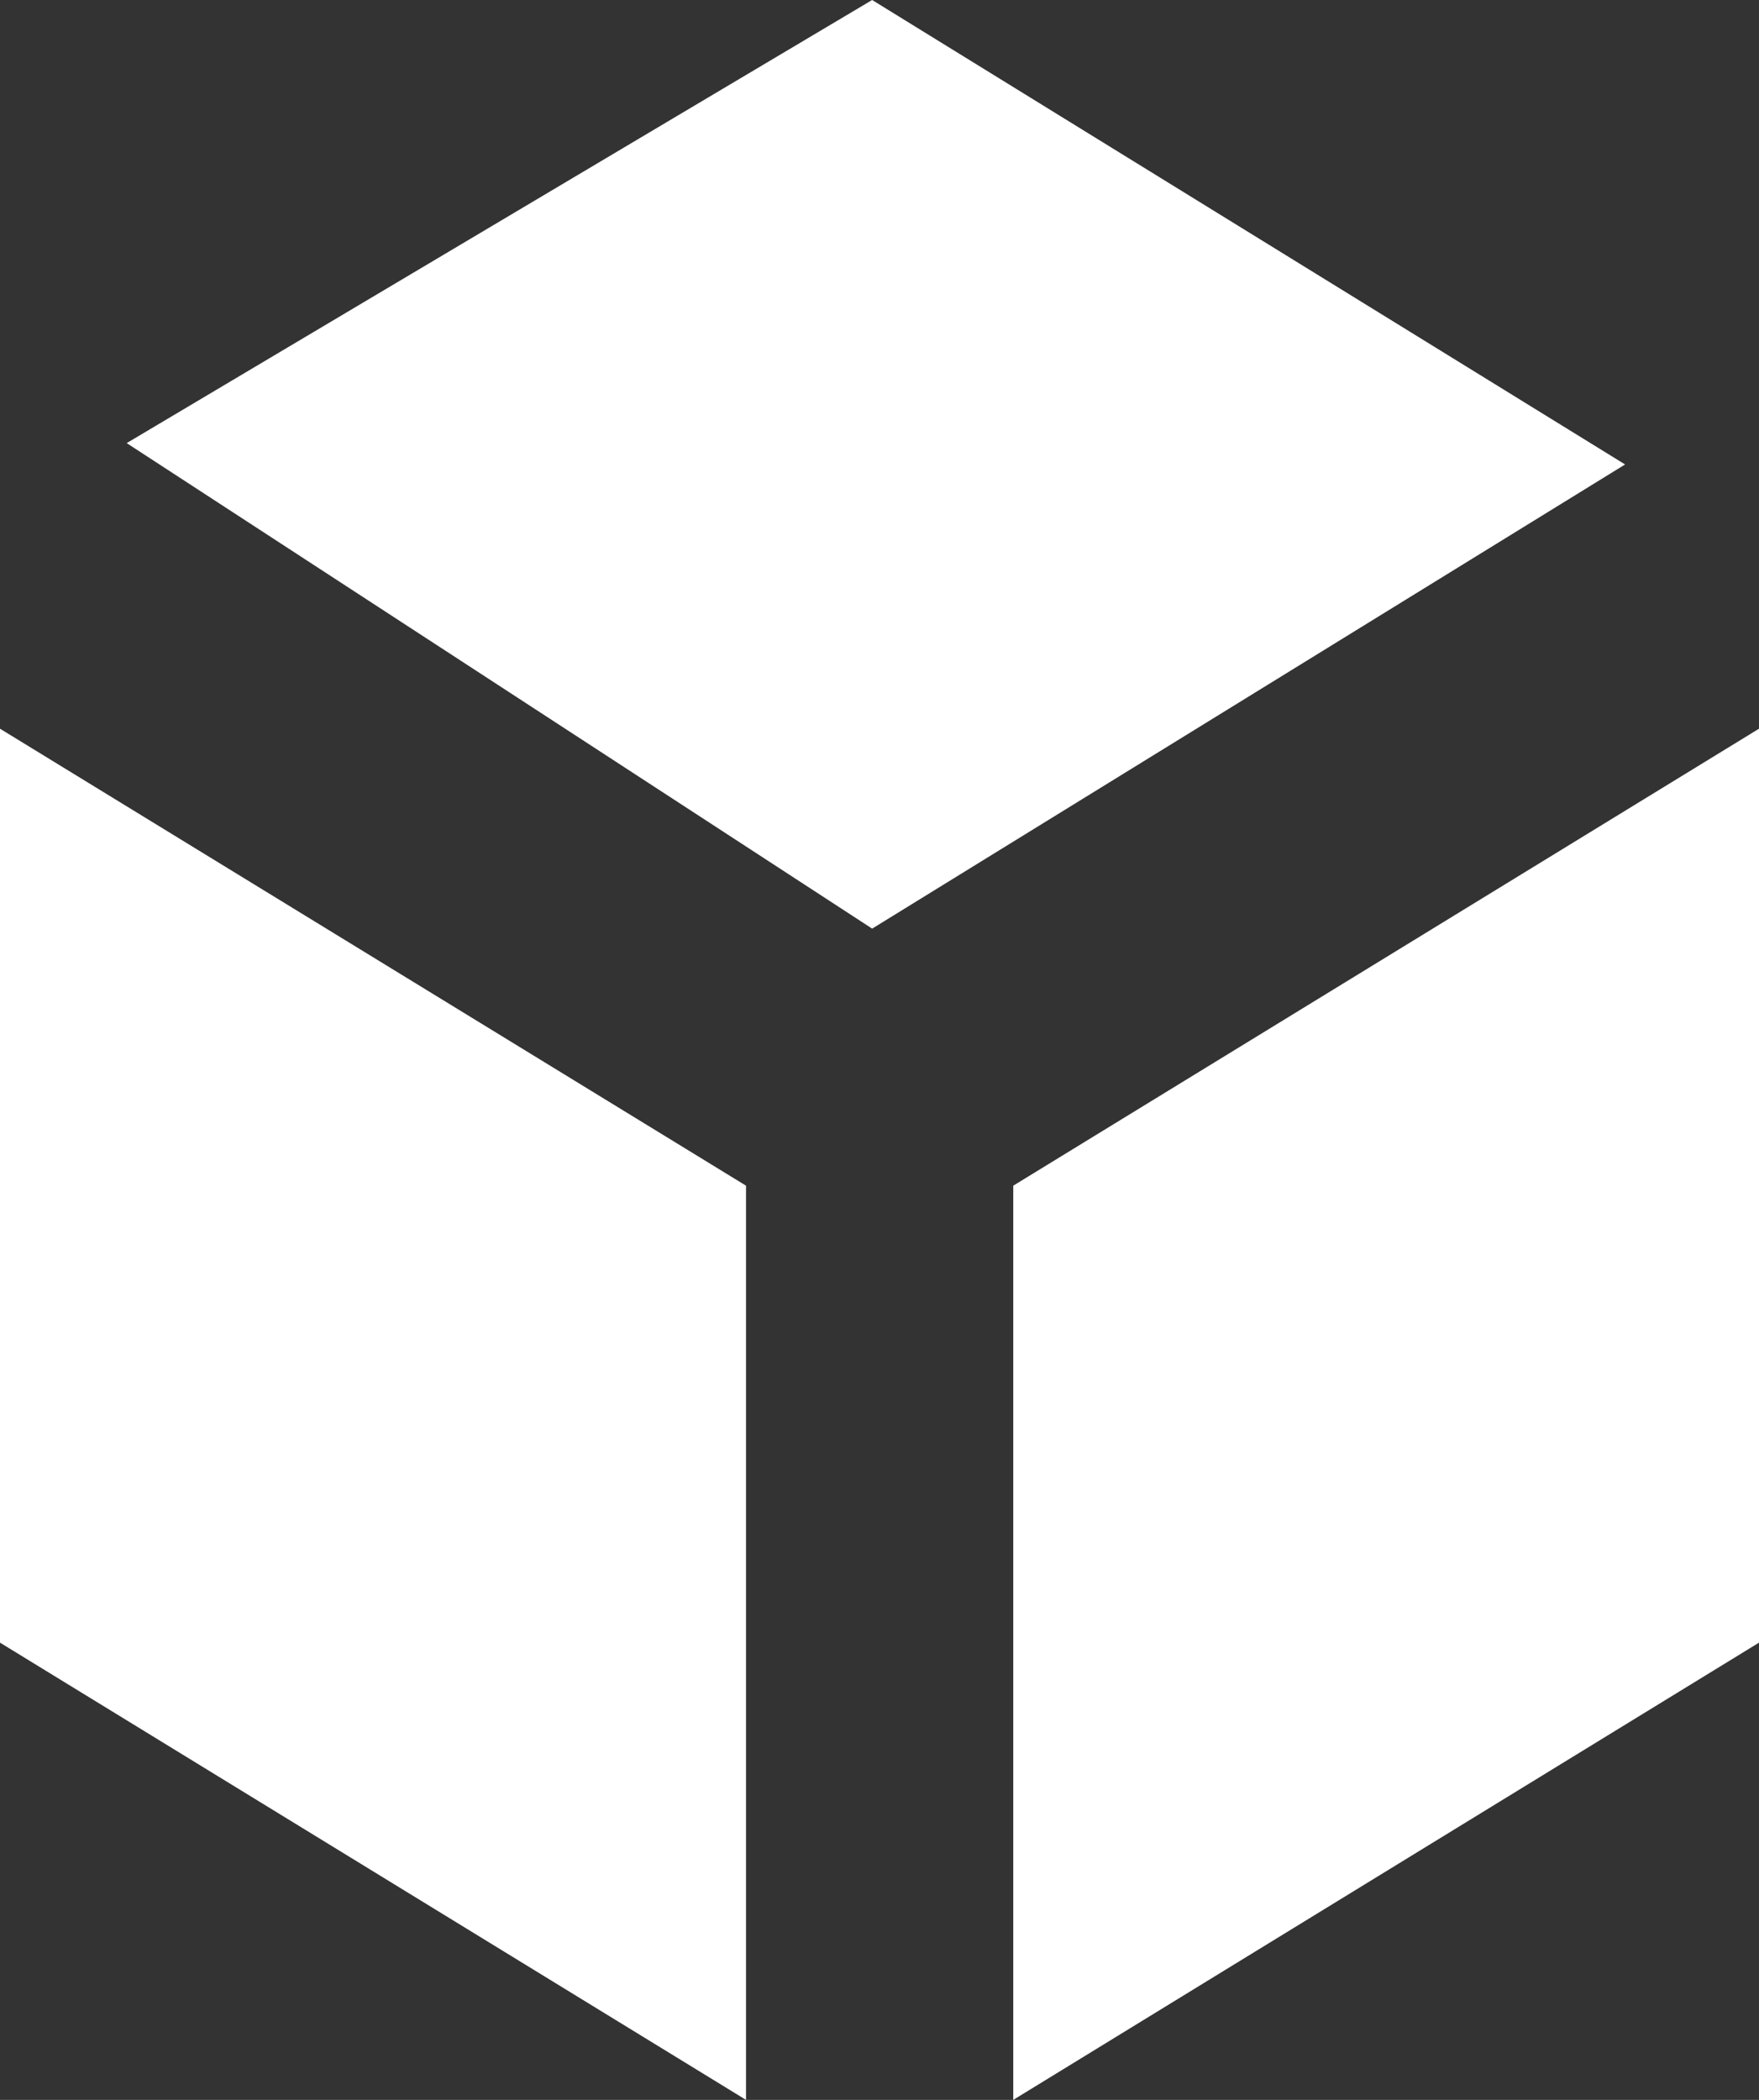
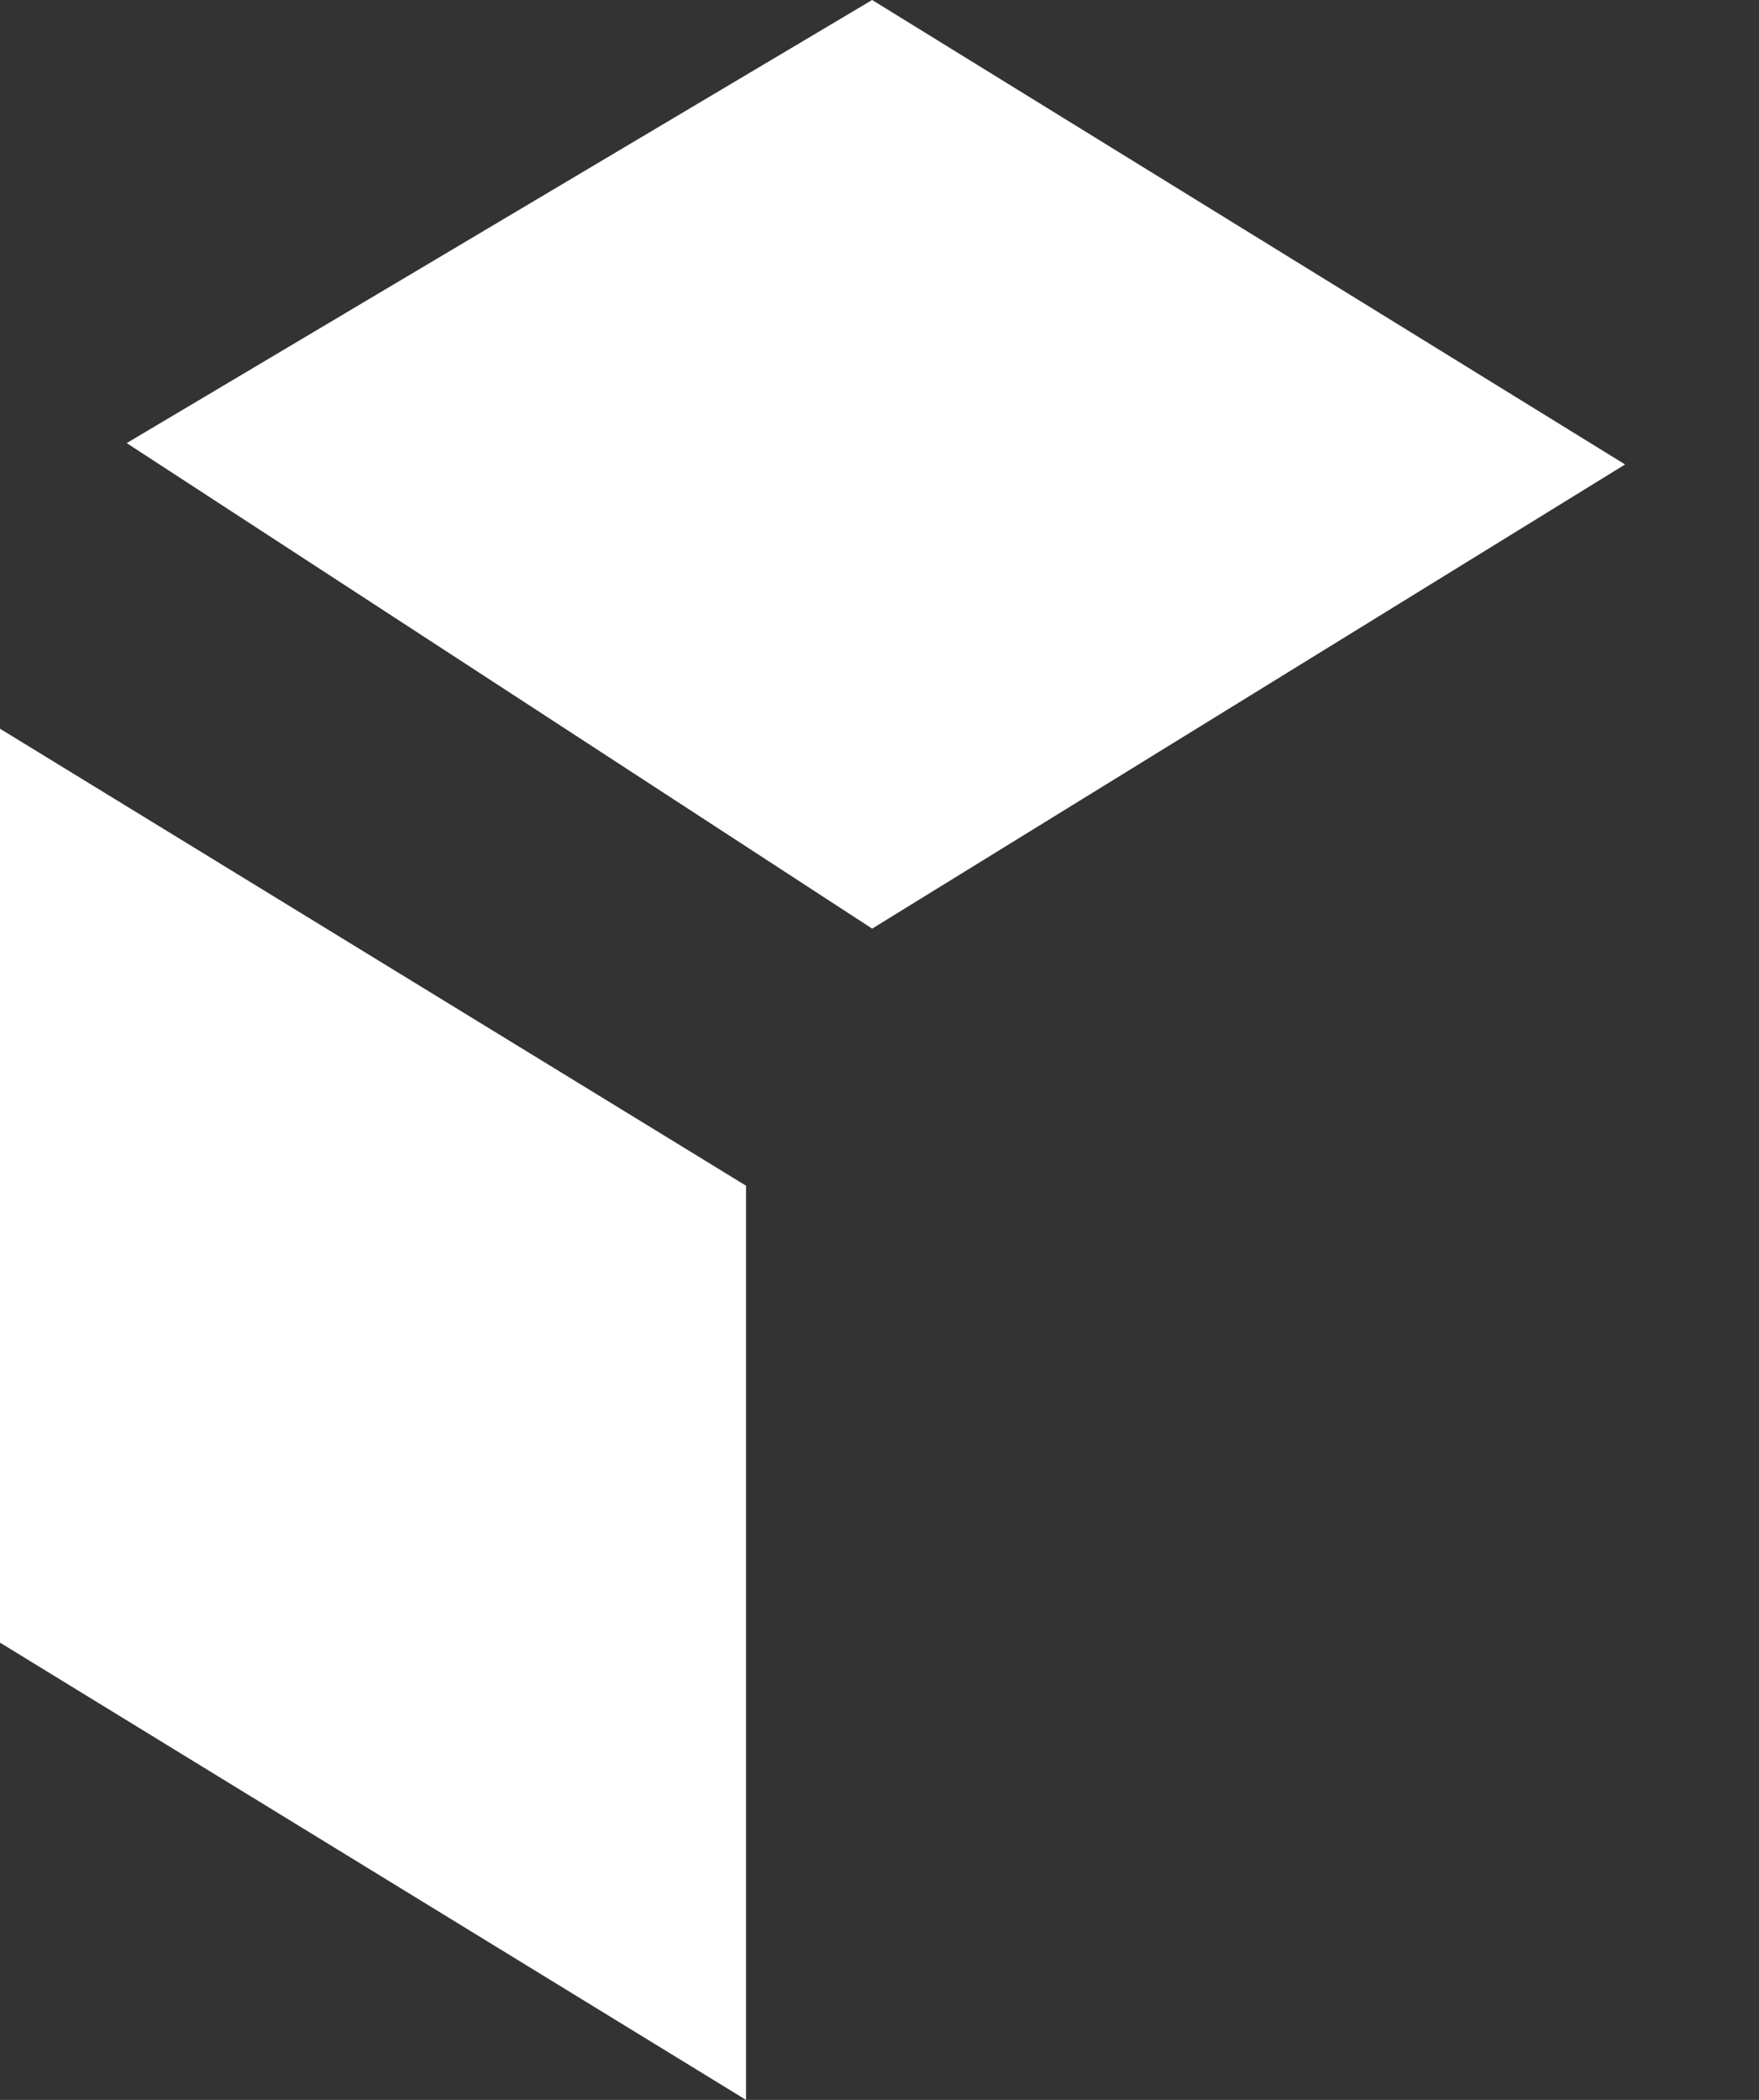
<svg xmlns="http://www.w3.org/2000/svg" id="Layer_2" viewBox="0 0 63.45 75.73">
  <rect x="0" y="0" width="63.45" height="75.73" fill="#333333" stroke="none" />
  <defs>
    <style>.cls-1{fill:#fff;}</style>
  </defs>
  <g id="_レイヤー_5">
    <polygon class="cls-1" points="58.62 16.75 31.46 33.49 4.57 15.98 31.46 0 58.62 16.75" />
    <polygon class="cls-1" points="0 59.24 26.91 75.73 26.91 42.76 0 26.28 0 59.24" />
-     <polygon class="cls-1" points="63.45 26.28 36.55 42.76 36.55 75.73 63.45 59.24 63.45 26.28" />
  </g>
</svg>